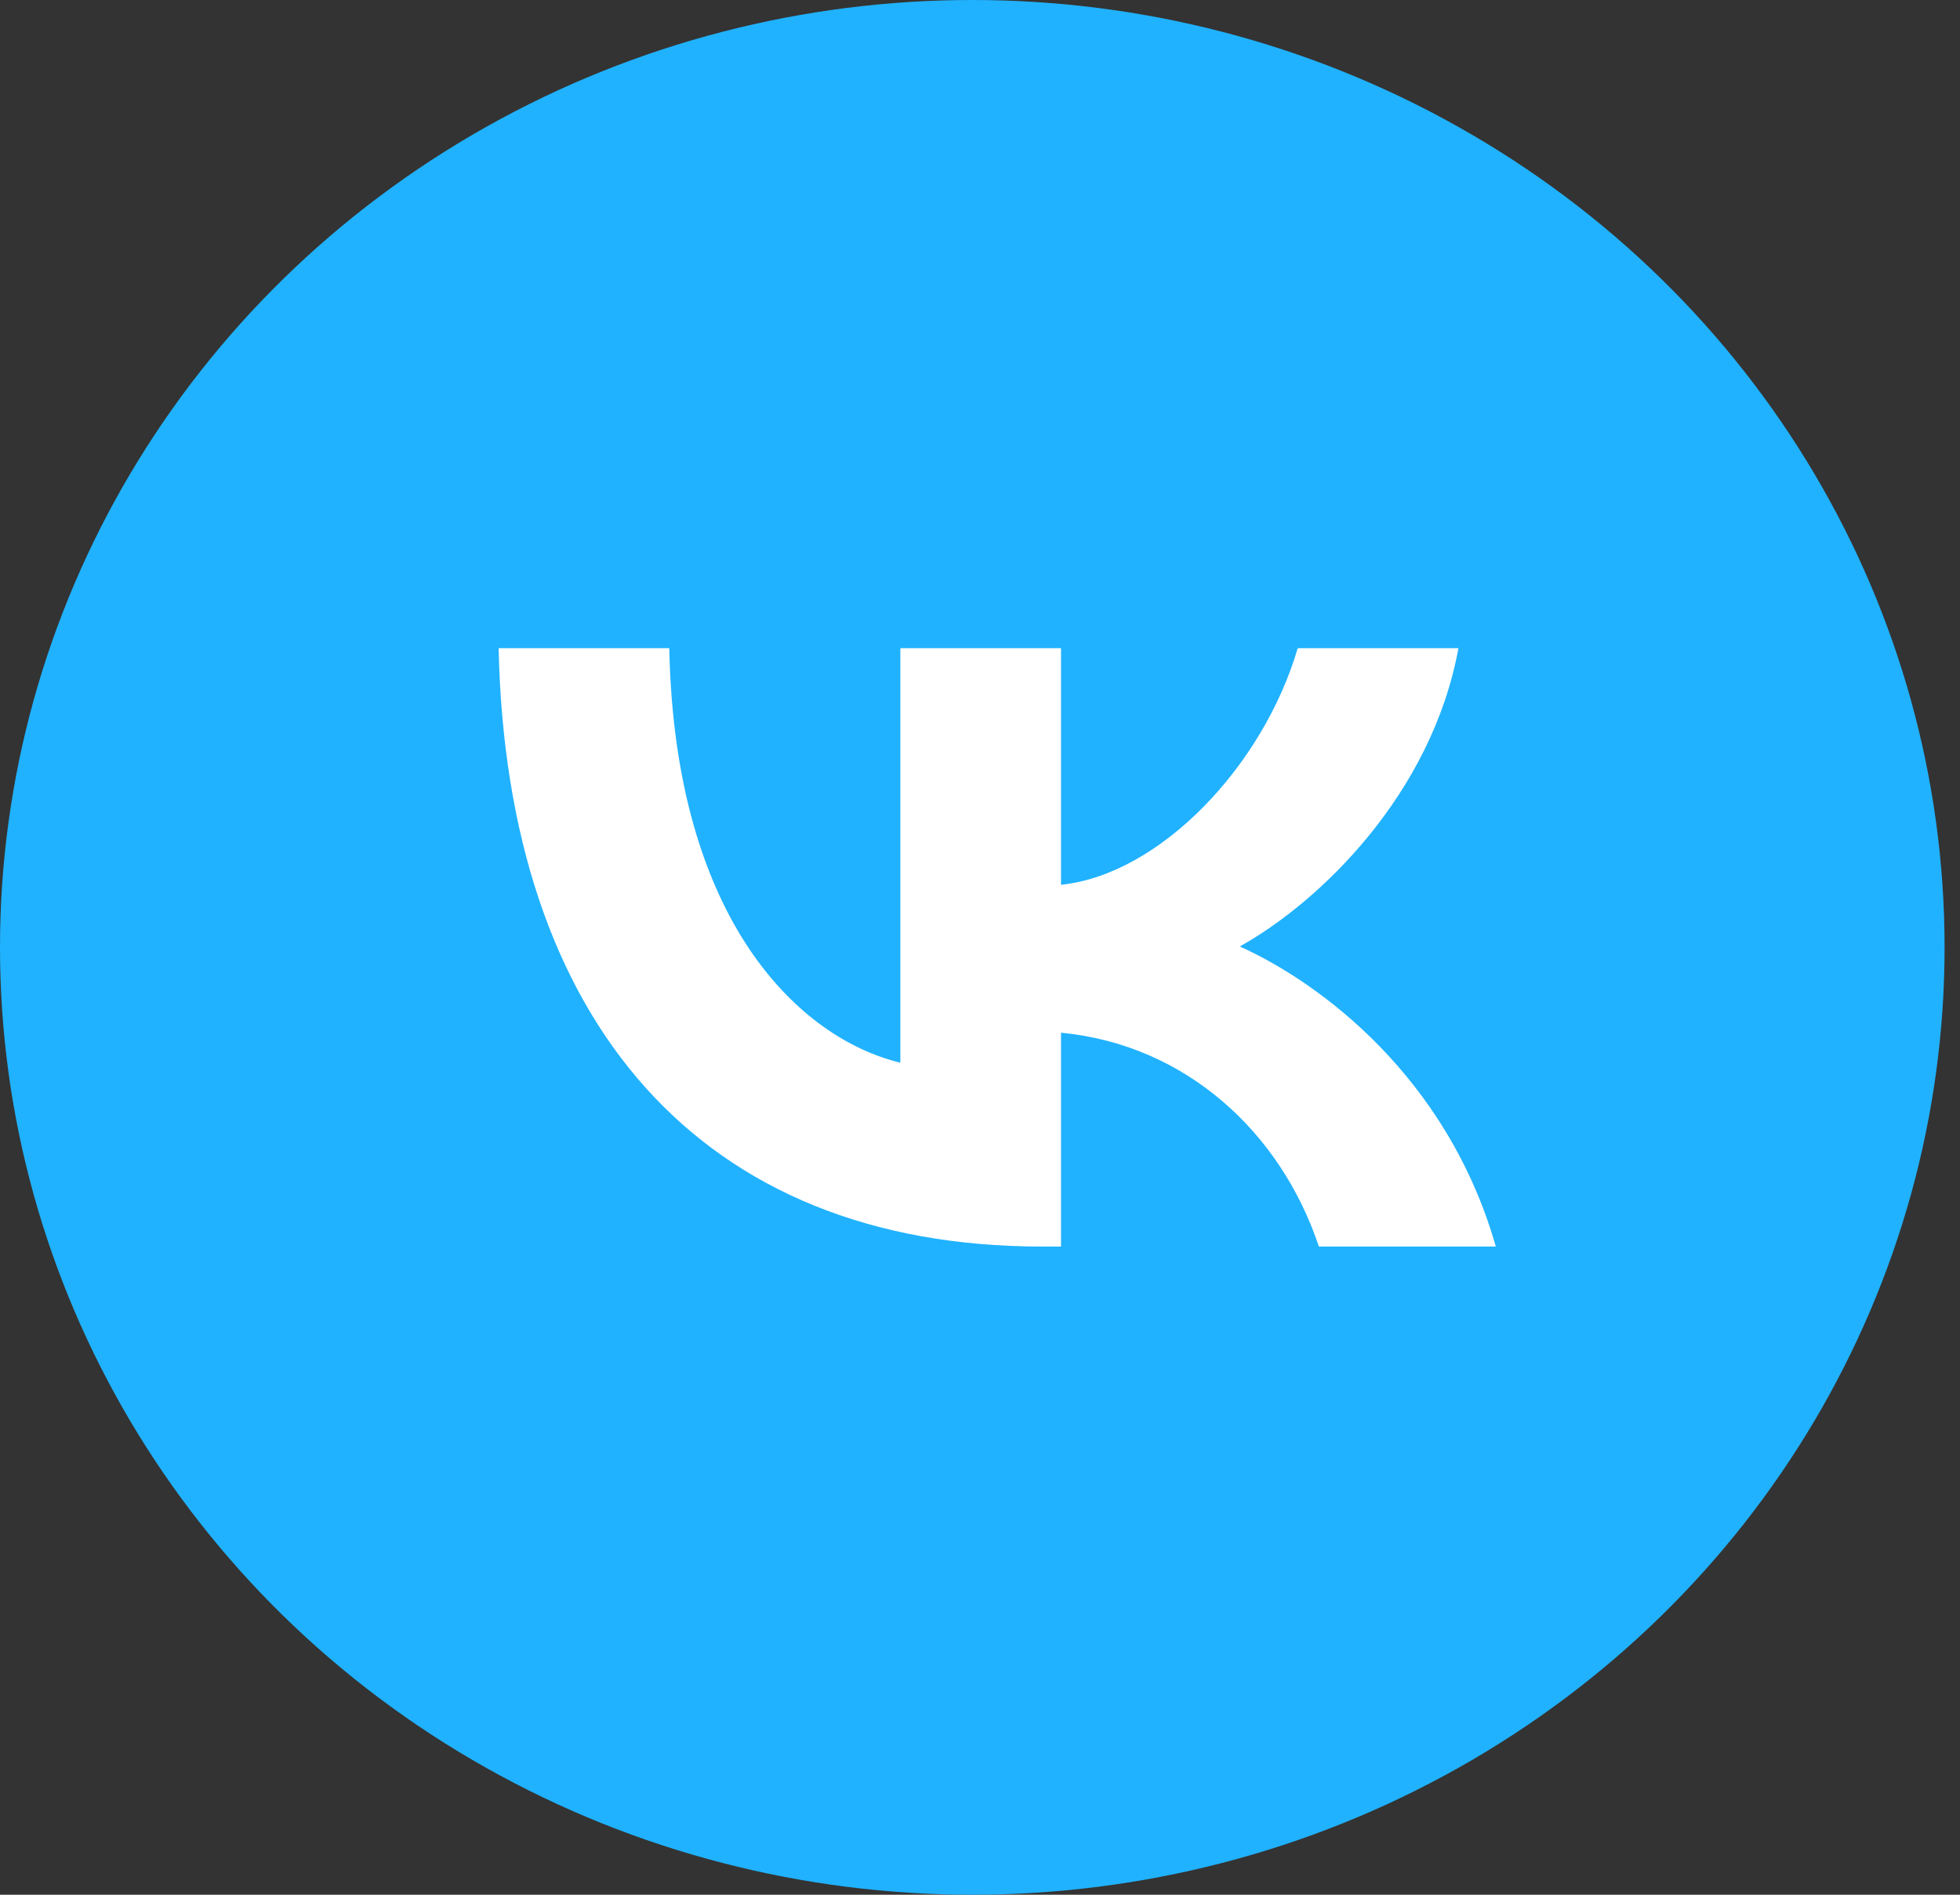
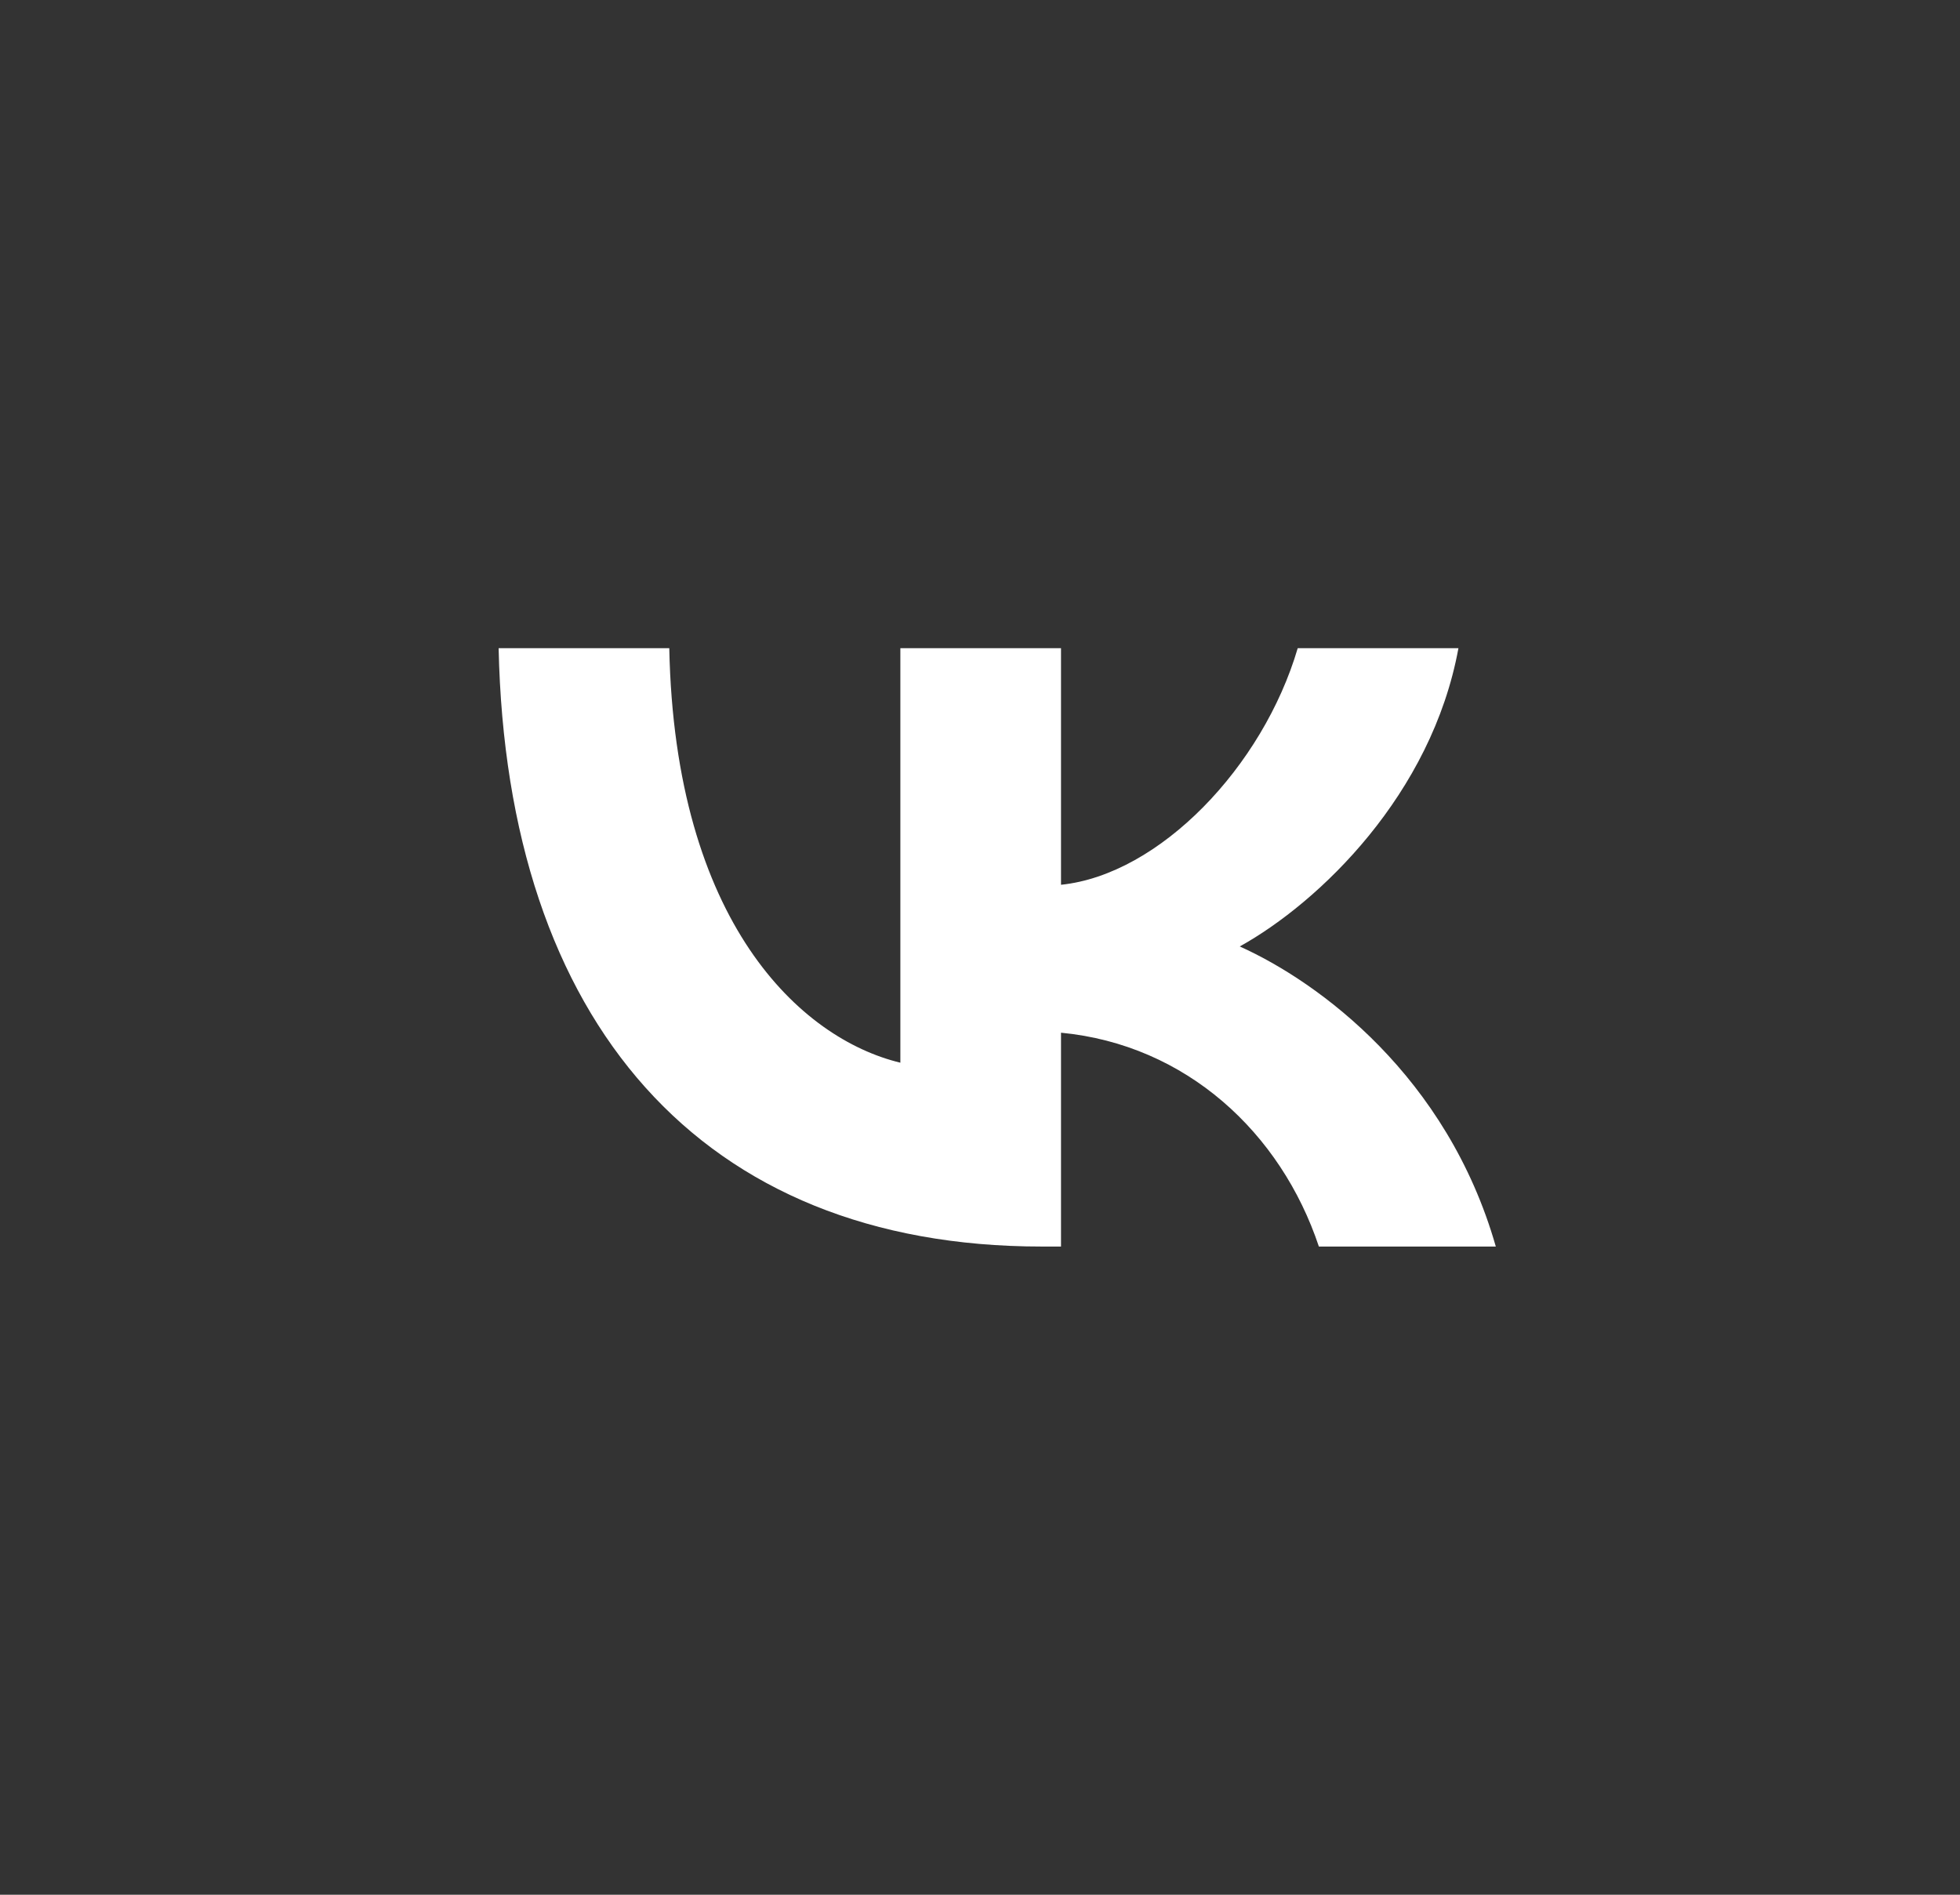
<svg xmlns="http://www.w3.org/2000/svg" width="30" height="29" viewBox="0 0 30 29" fill="none">
  <rect x="0" y="0" width="30" height="29" fill="#333333" stroke="none" />
-   <ellipse cx="14.882" cy="14.5" rx="14.882" ry="14.5" fill="#20B2FF" />
  <path d="M15.945 19.079C10.73 19.079 7.755 15.641 7.632 9.921H10.244C10.329 14.12 12.255 15.898 13.781 16.265V9.921H16.24V13.542C17.747 13.386 19.329 11.736 19.863 9.921H22.323C21.913 12.158 20.197 13.808 18.976 14.486C20.197 15.036 22.151 16.476 22.895 19.079H20.187C19.606 17.337 18.157 15.99 16.24 15.806V19.079H15.945Z" fill="white" />
</svg>